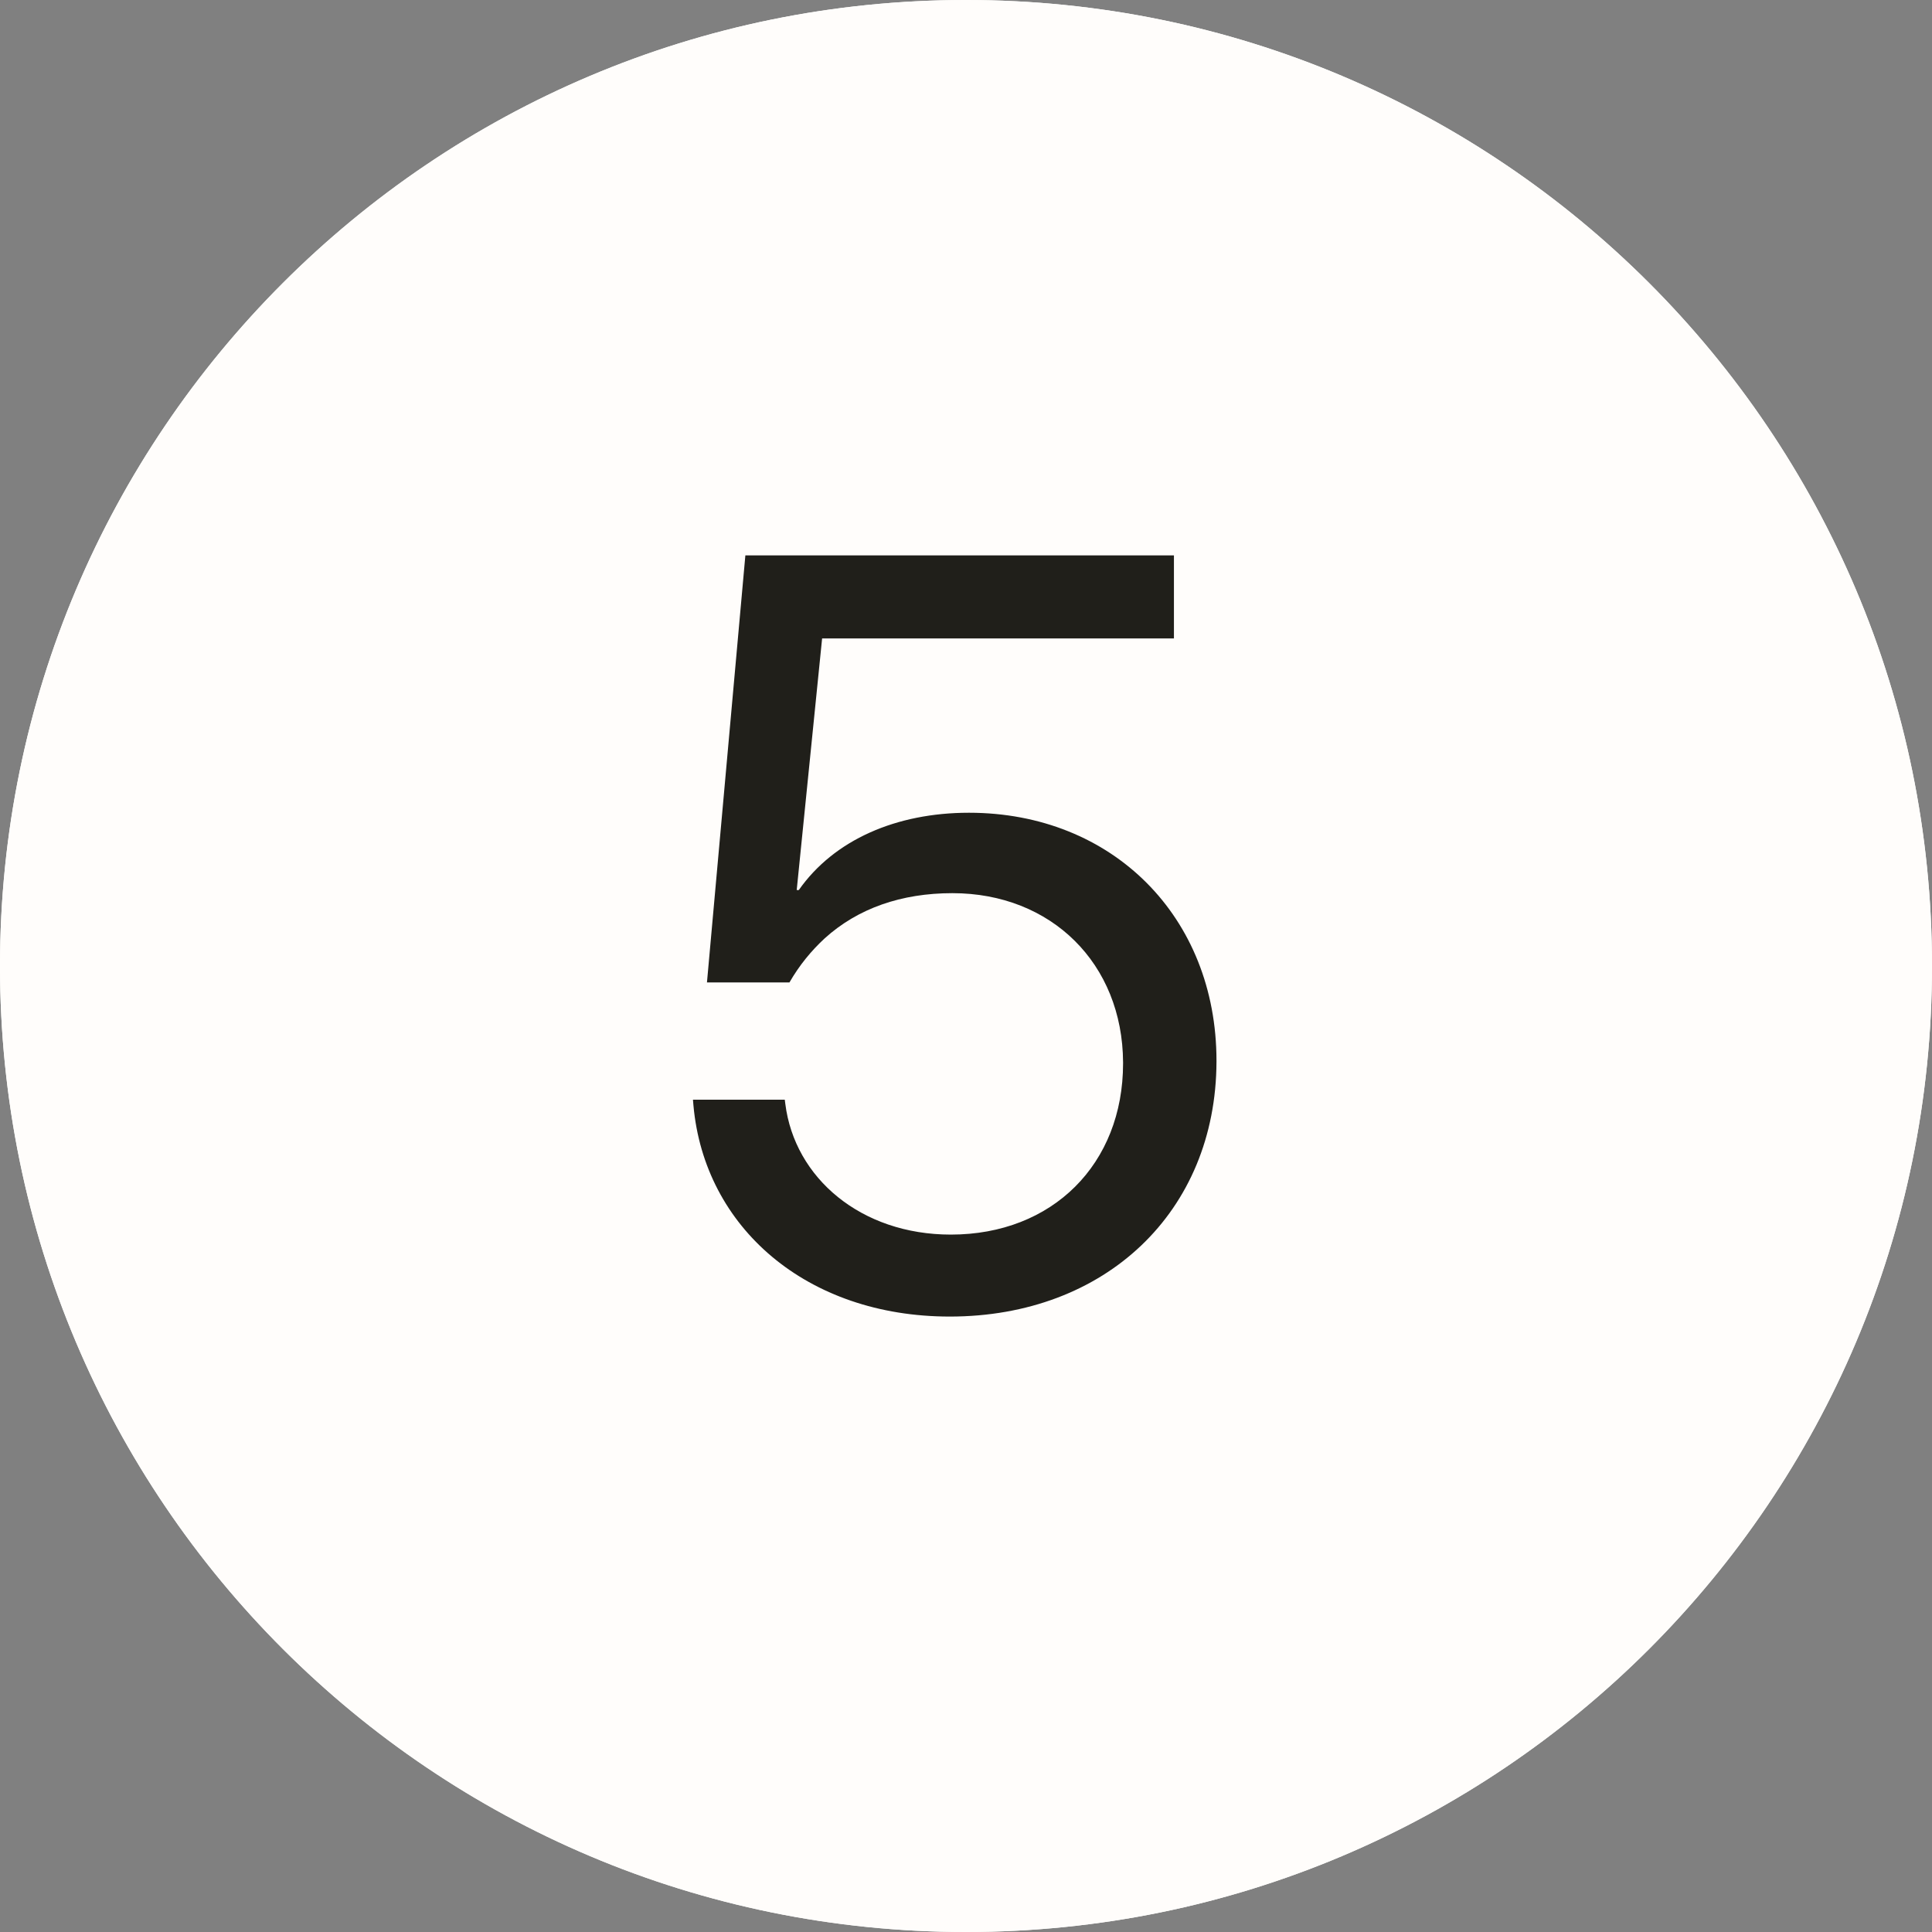
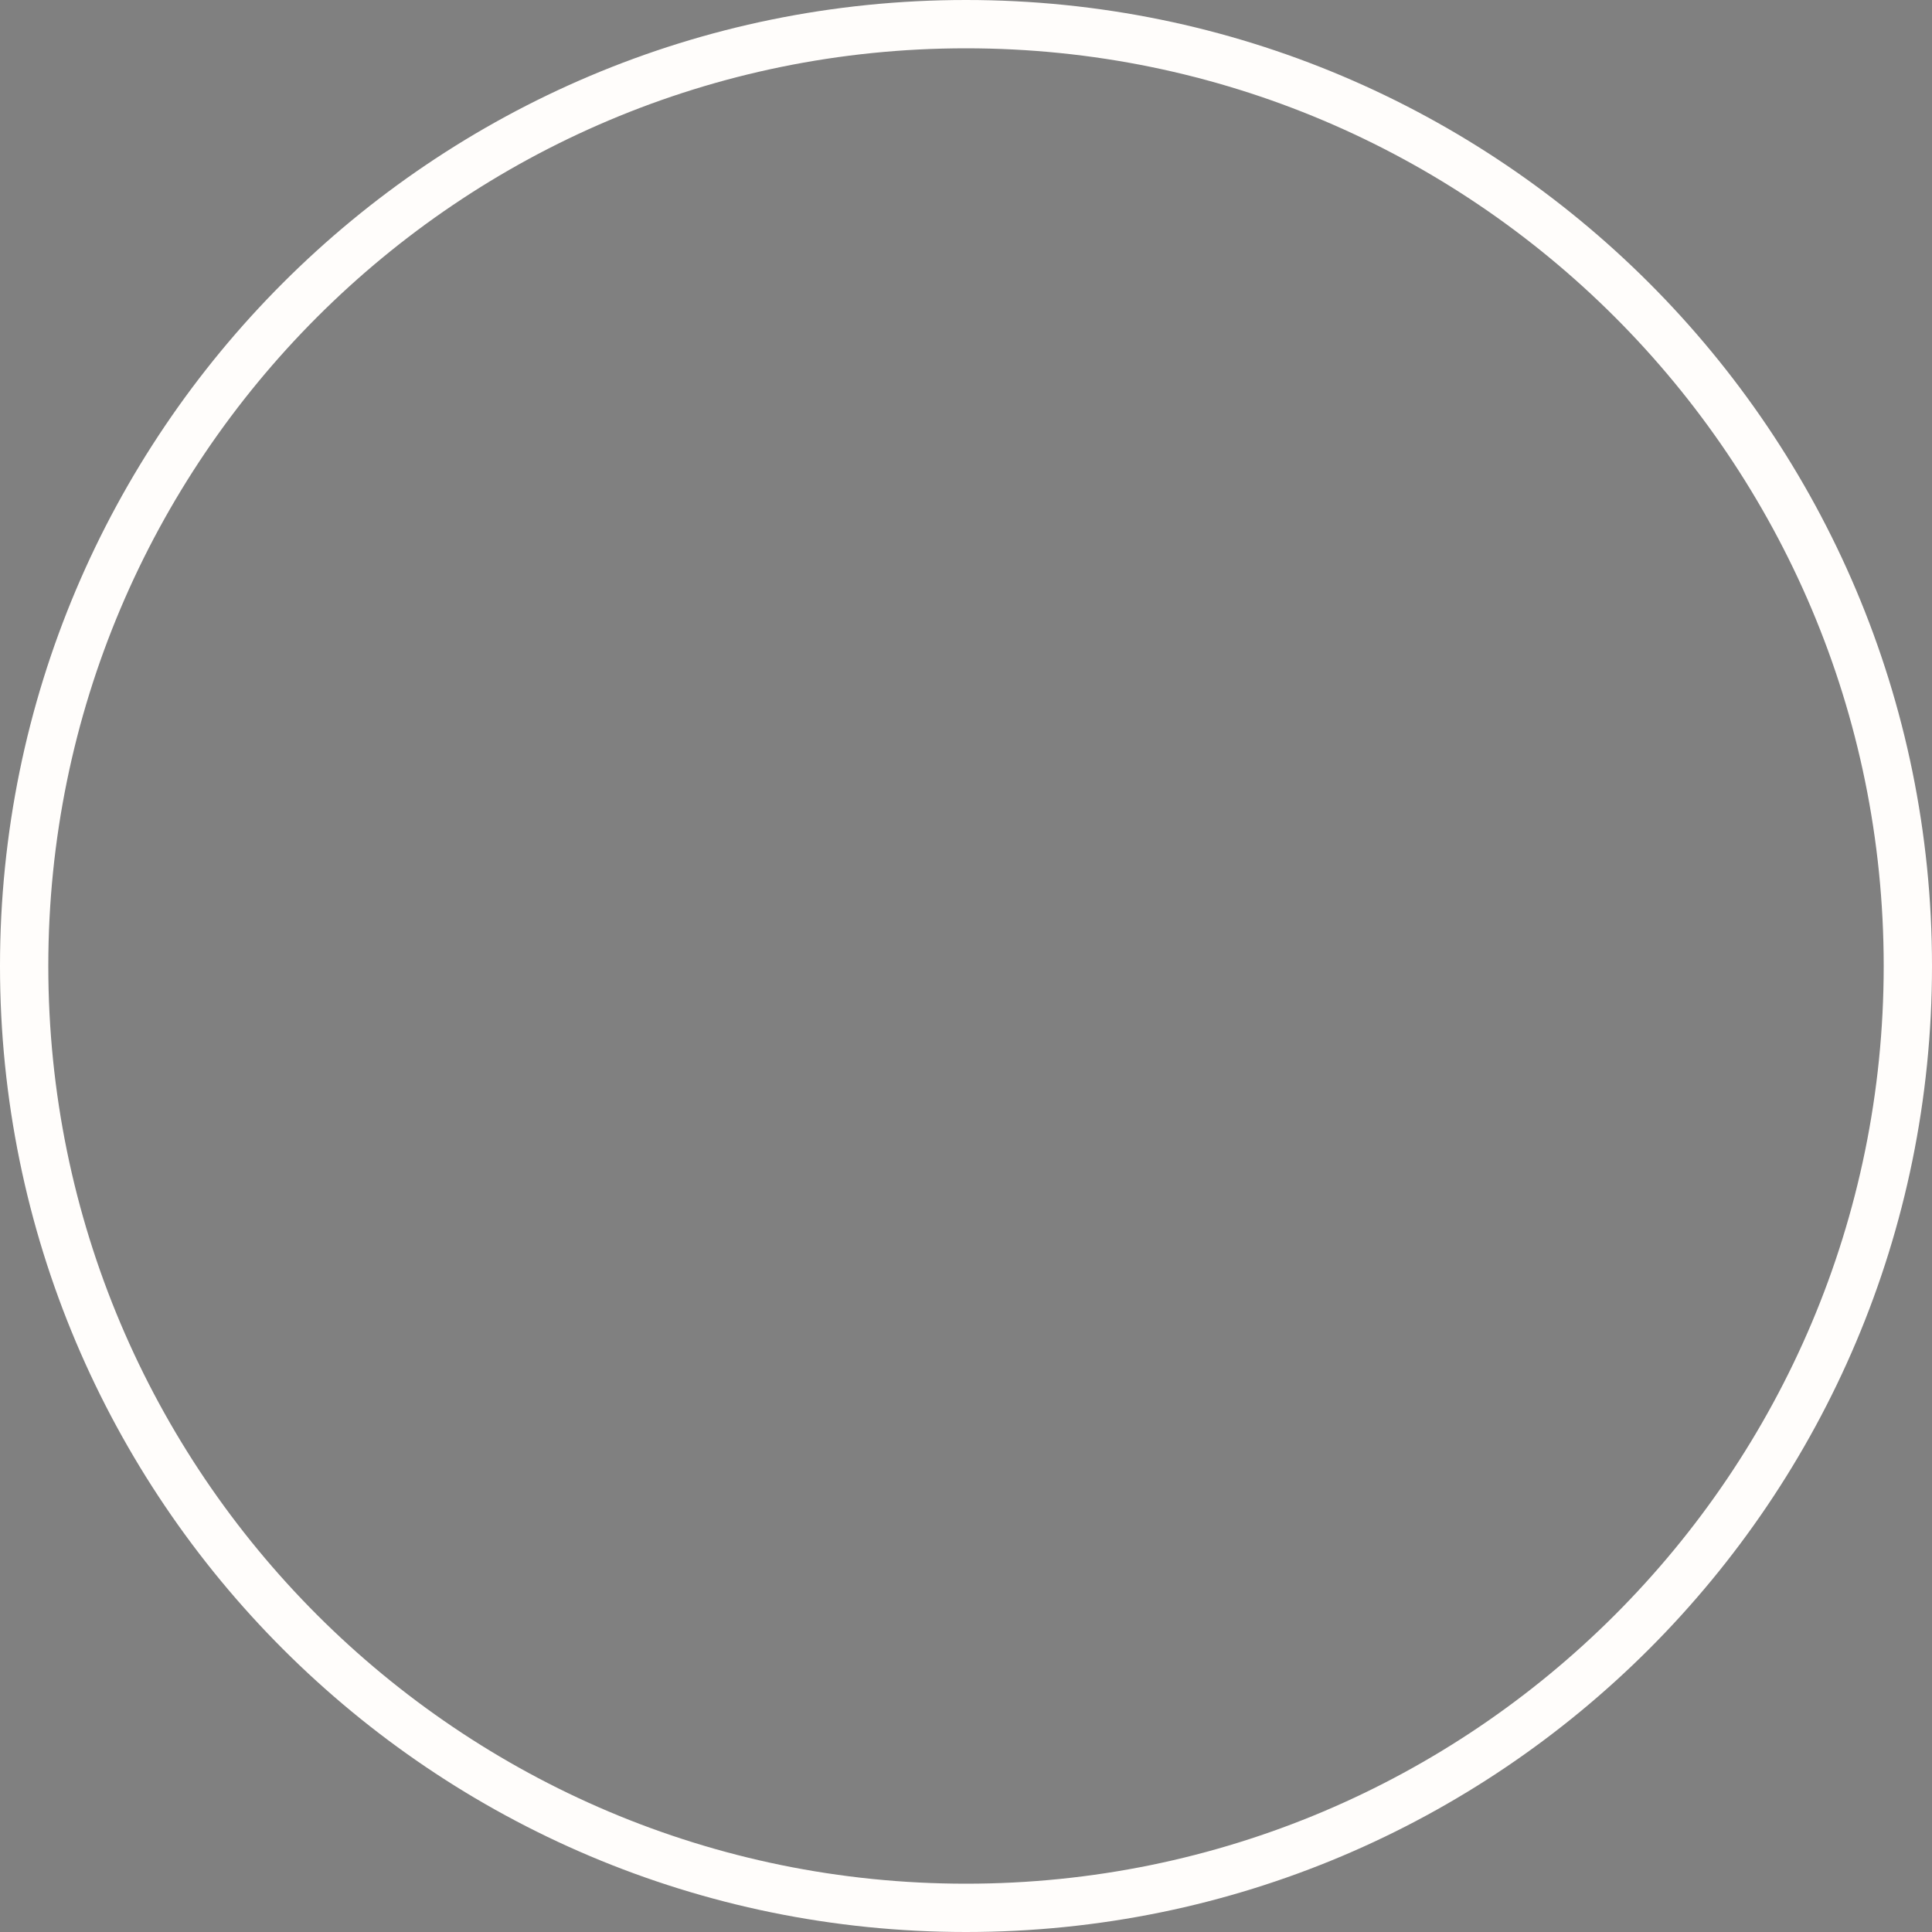
<svg xmlns="http://www.w3.org/2000/svg" width="40" height="40" viewBox="0 0 40 40" fill="none">
  <rect x="0" y="0" width="40" height="40" fill="#808080" stroke="none" />
-   <path d="M40 20C40 31.046 31.046 40 20 40C8.954 40 0 31.046 0 20C0 8.954 8.954 0 20 0C31.046 0 40 8.954 40 20Z" fill="#FFFDFB" />
  <path fill-rule="evenodd" clip-rule="evenodd" d="M20 39C30.493 39 39 30.493 39 20C39 9.507 30.493 1 20 1C9.507 1 1 9.507 1 20C1 30.493 9.507 39 20 39ZM20 40C31.046 40 40 31.046 40 20C40 8.954 31.046 0 20 0C8.954 0 0 8.954 0 20C0 31.046 8.954 40 20 40Z" fill="#FFFDFB" />
-   <path d="M19.664 27.258C22.887 27.258 25.175 25.088 25.186 21.983V21.962C25.186 18.986 23.037 16.827 20.061 16.827C18.558 16.827 17.269 17.386 16.538 18.428H16.495L17.021 13.218H24.305V11.499H15.432L14.637 20.34H16.345C16.549 19.985 16.796 19.685 17.075 19.427C17.763 18.804 18.665 18.492 19.718 18.492C21.77 18.492 23.241 19.953 23.252 21.994V22.016C23.252 24.1 21.791 25.561 19.686 25.561C17.827 25.561 16.452 24.39 16.259 22.854L16.248 22.768H14.347L14.357 22.886C14.583 25.41 16.699 27.258 19.664 27.258Z" fill="#201F1A" />
</svg>